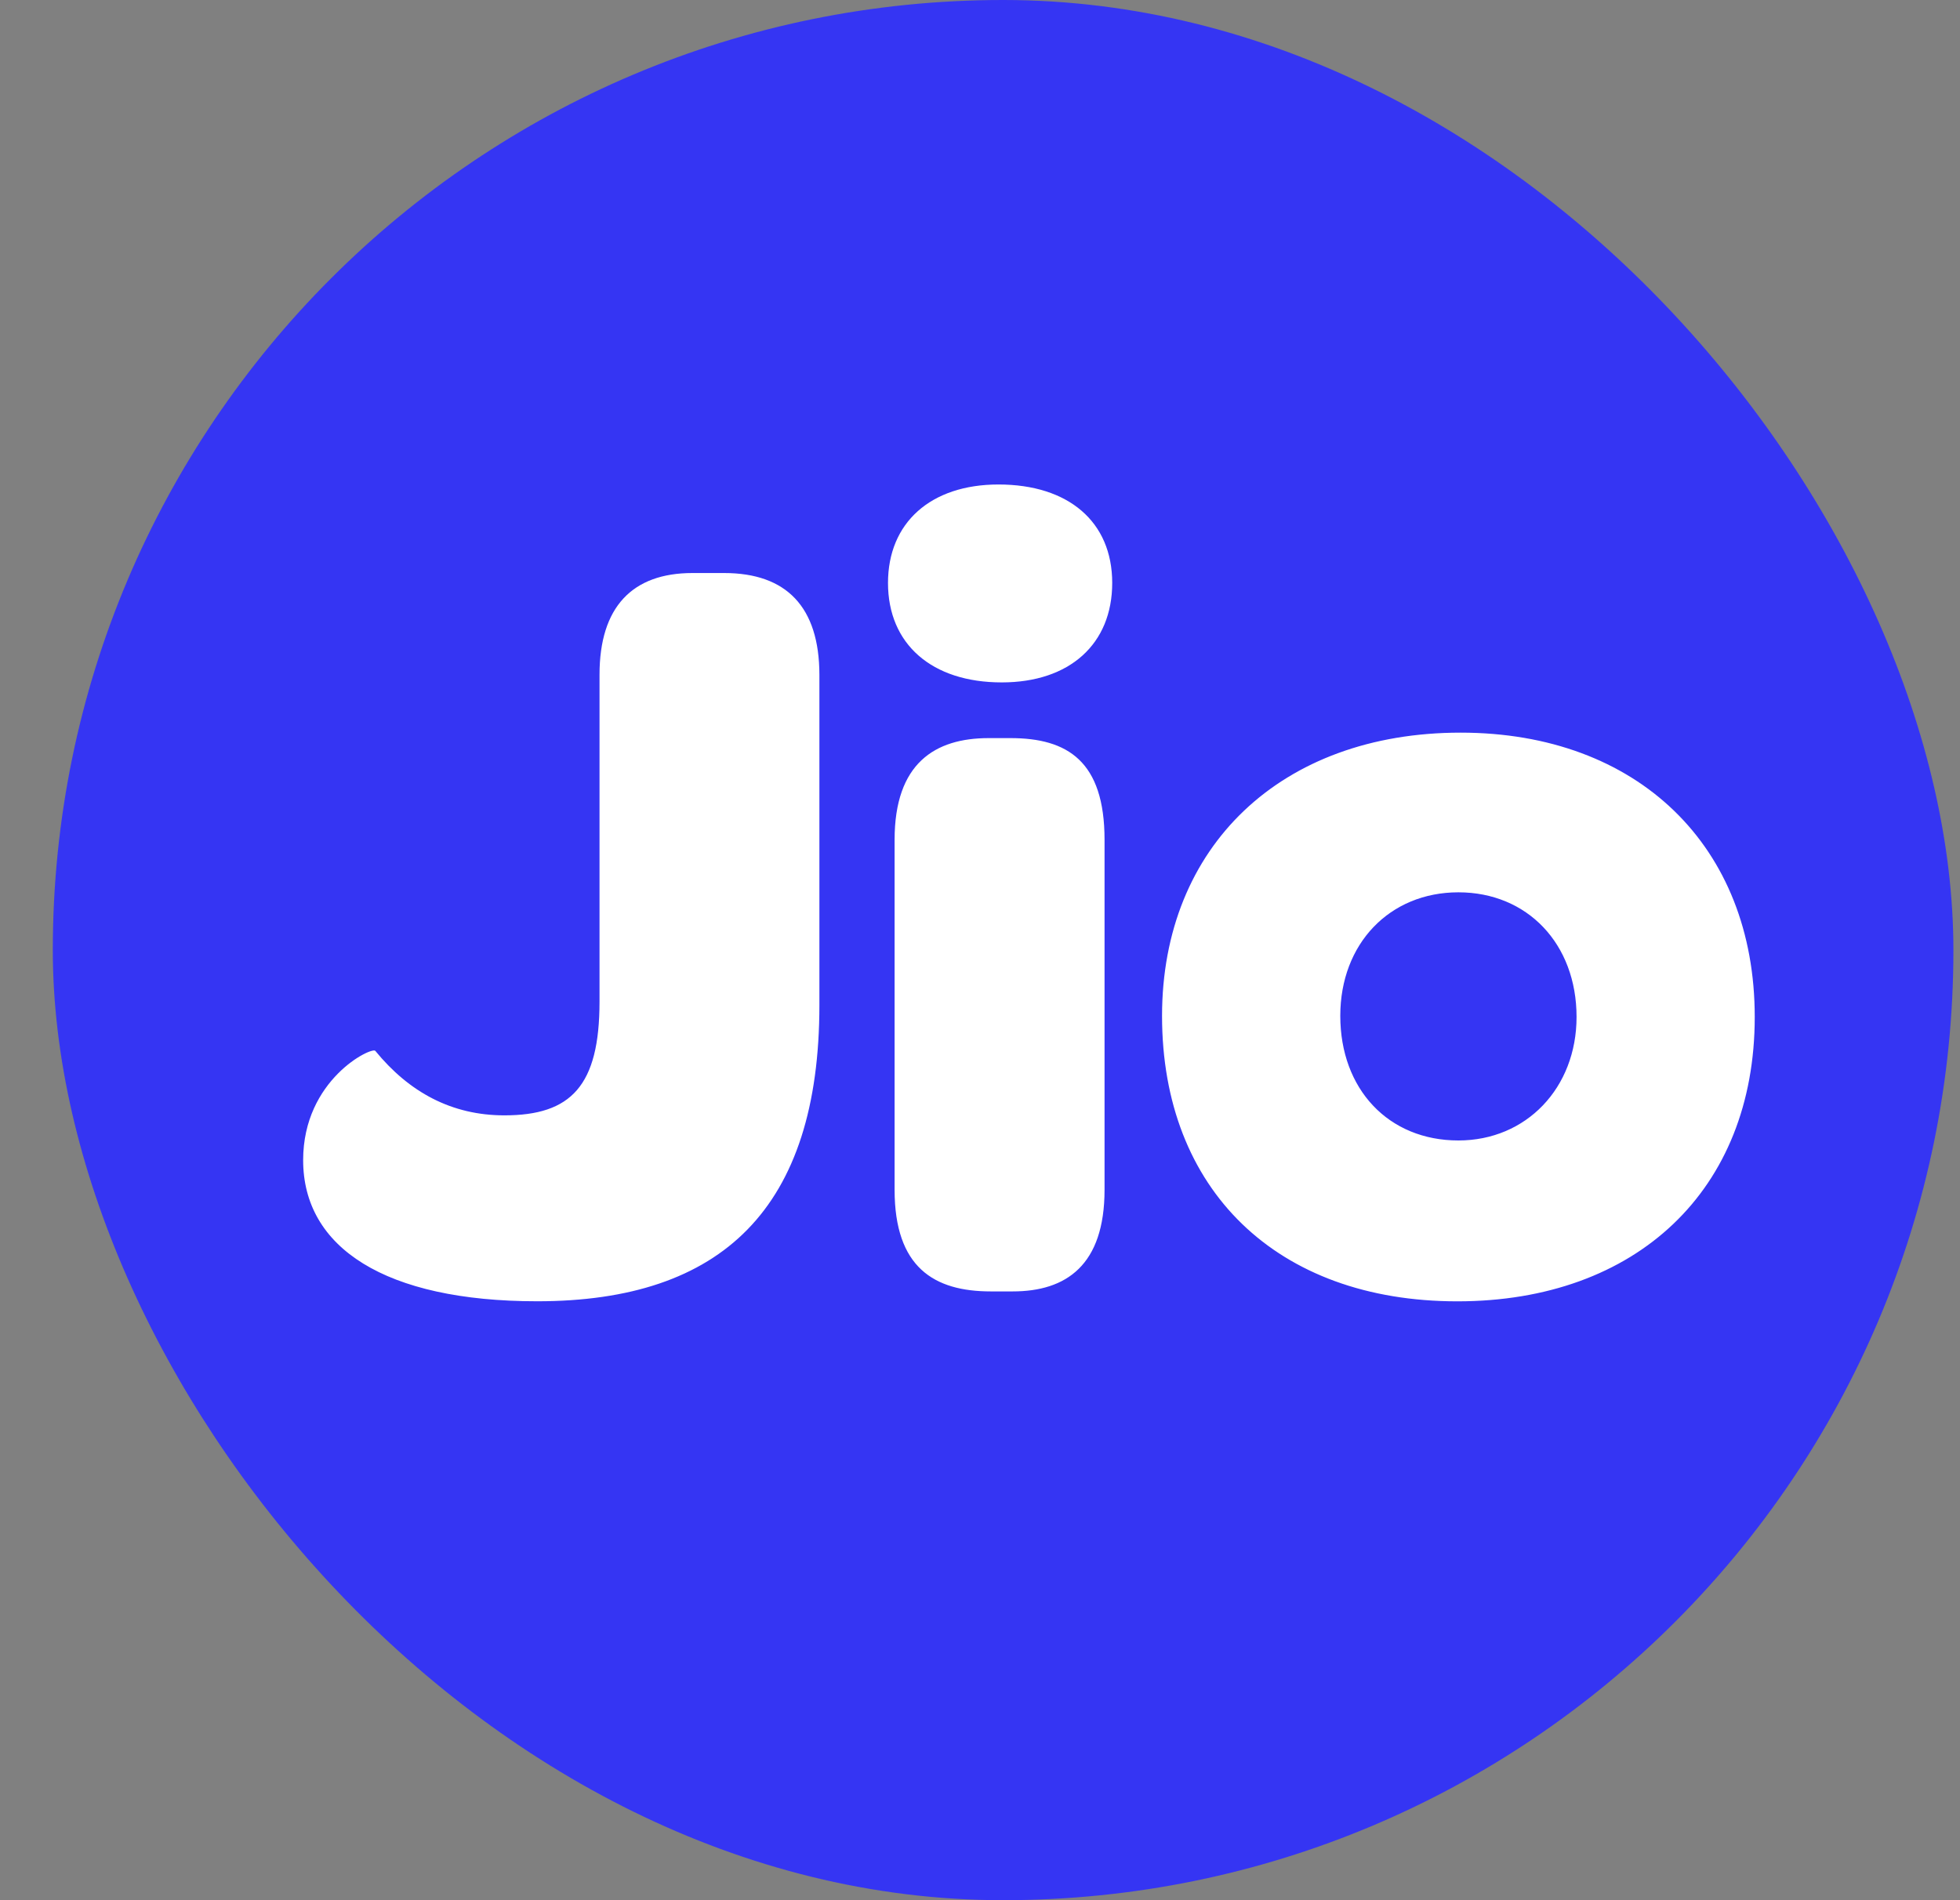
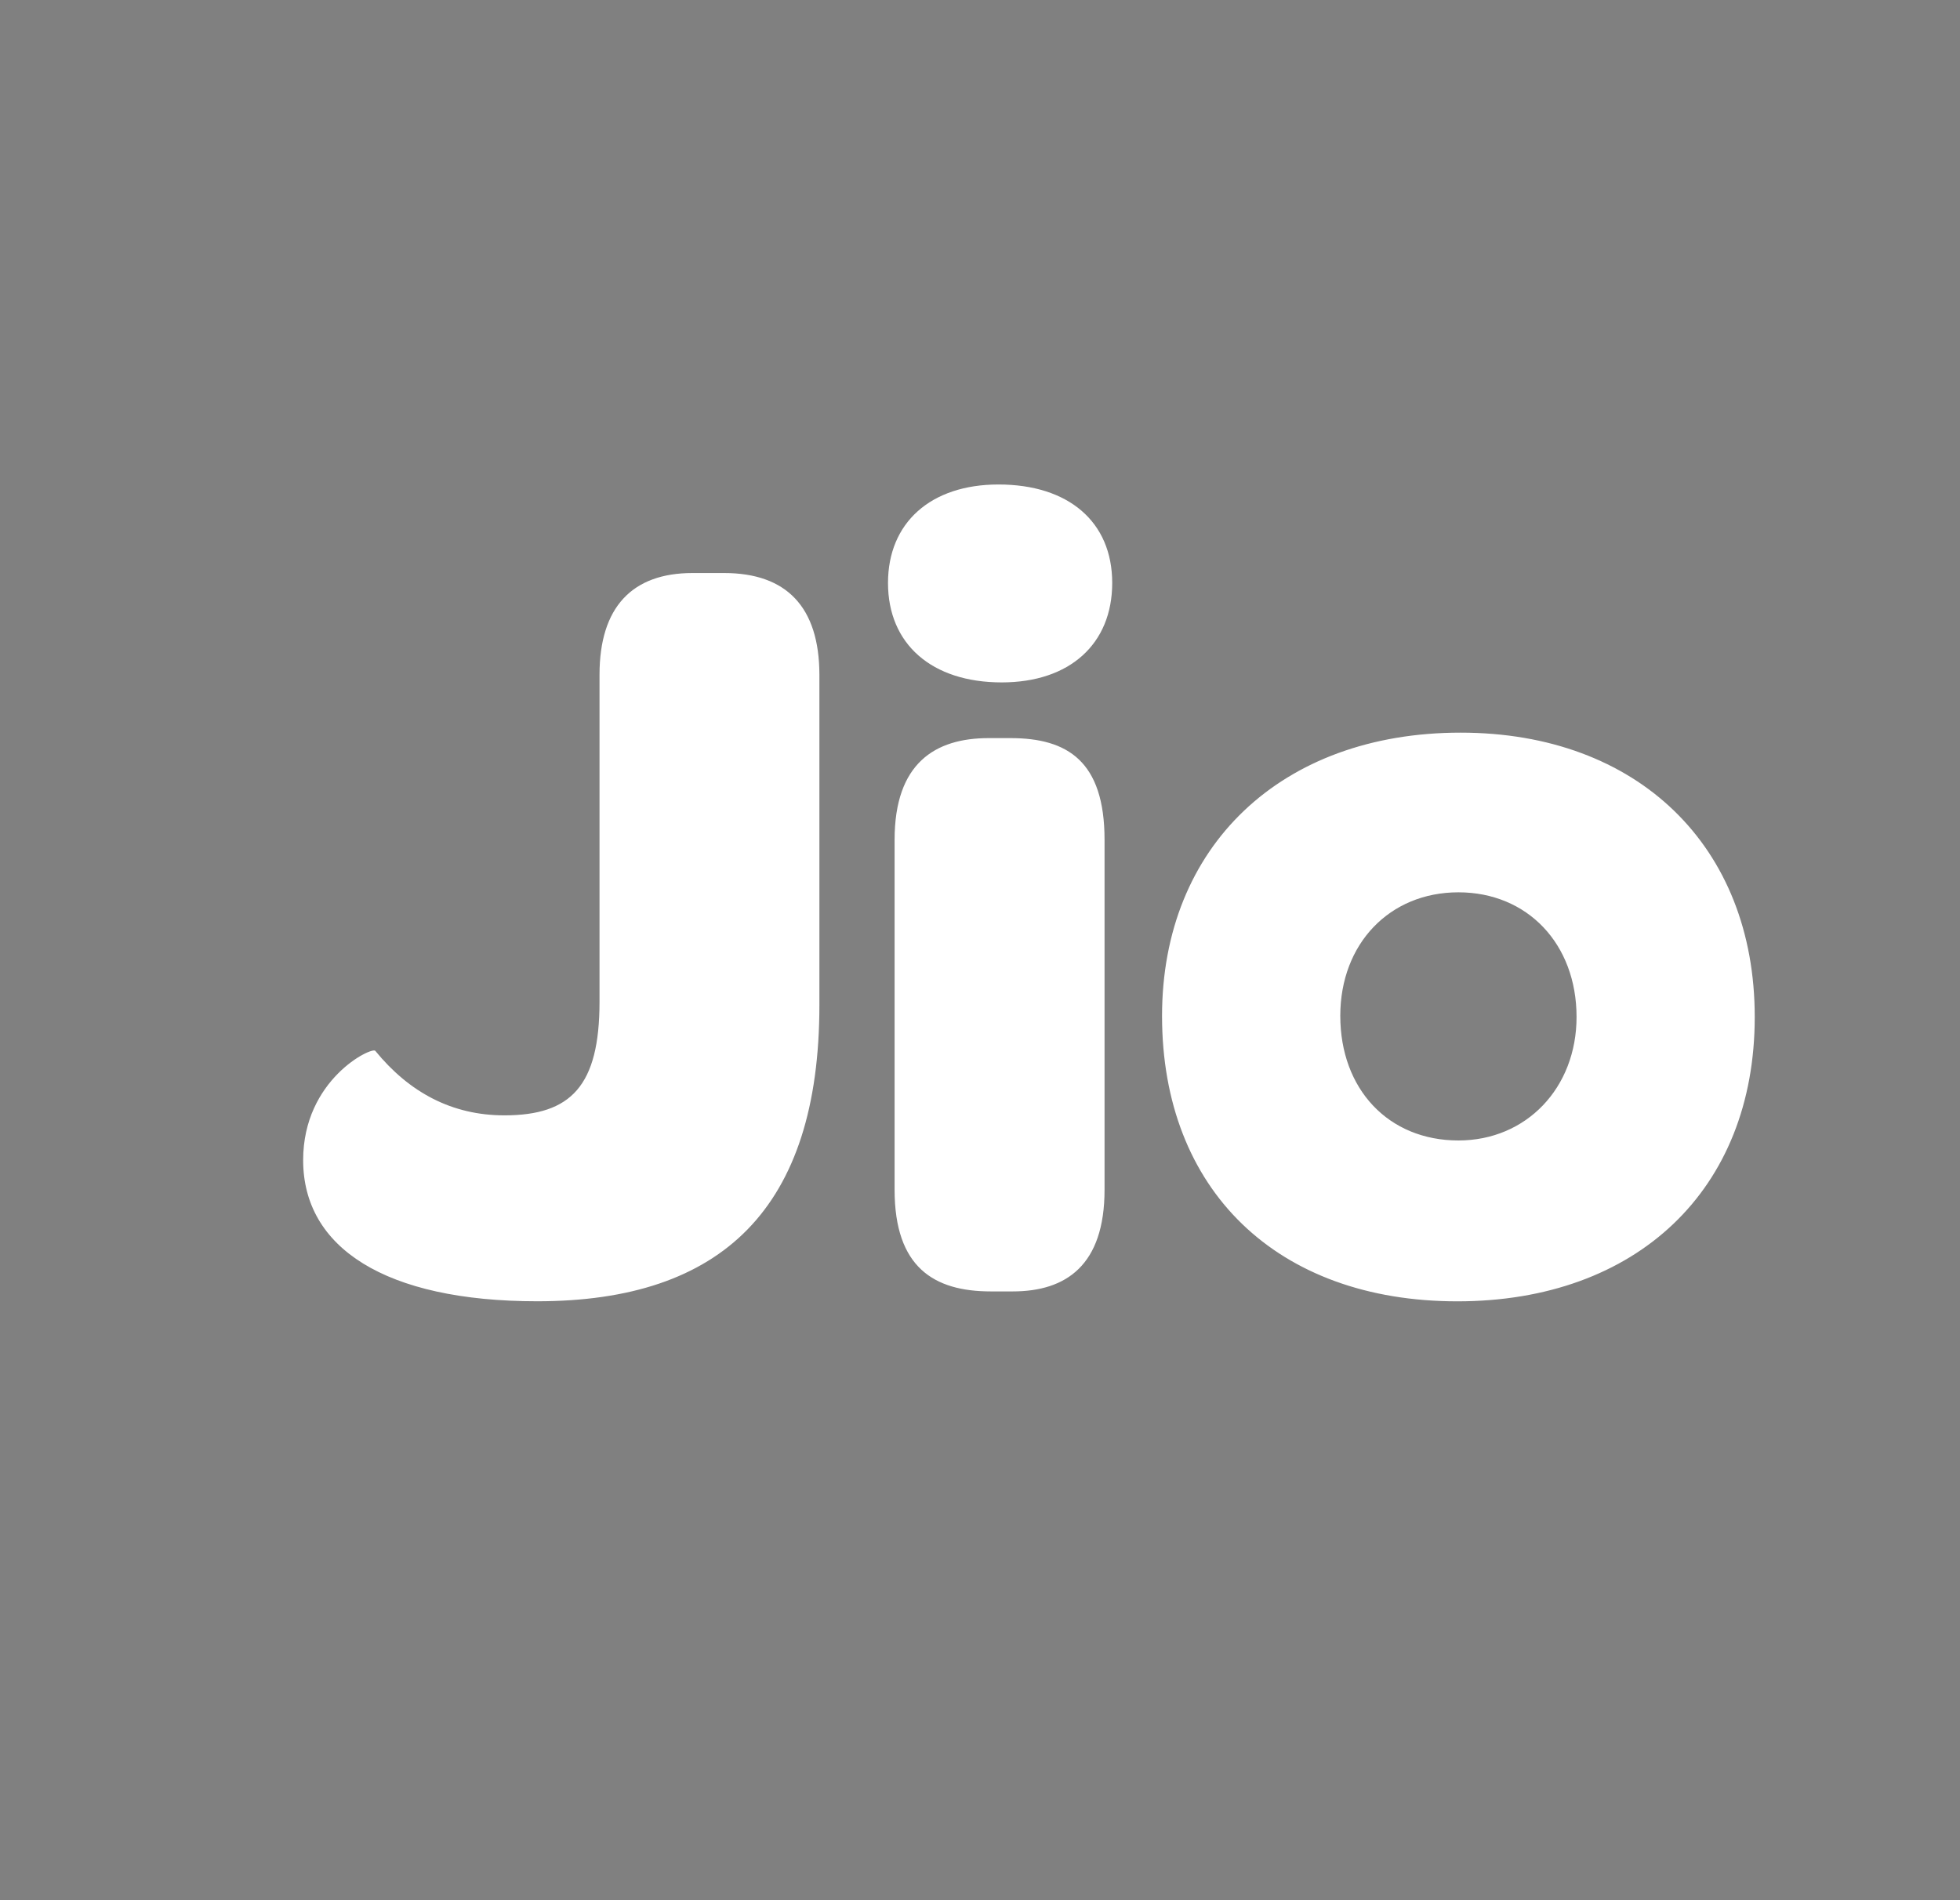
<svg xmlns="http://www.w3.org/2000/svg" width="33" height="32" viewBox="0 0 33 32" fill="none">
  <rect x="0" y="0" width="33" height="32" fill="#808080" stroke="none" />
  <g id="group">
-     <rect id="circle" x="0.889" y="0" width="32" height="32" rx="16" fill="#3535F3" />
    <path id="text" d="M12.192 9.65H11.659C10.647 9.65 10.094 10.221 10.094 11.362V16.868C10.094 18.286 9.615 18.783 8.492 18.783C7.608 18.783 6.89 18.396 6.319 17.697C6.264 17.623 5.104 18.175 5.104 19.538C5.104 21.011 6.485 21.914 9.045 21.914C12.156 21.914 13.796 20.348 13.796 16.924V11.362C13.794 10.222 13.242 9.65 12.192 9.65ZM24.592 12.338C21.572 12.338 19.565 14.253 19.565 17.109C19.565 20.037 21.498 21.915 24.537 21.915C27.556 21.915 29.544 20.037 29.544 17.128C29.546 14.253 27.575 12.338 24.592 12.338ZM24.555 19.206C23.376 19.206 22.566 18.341 22.566 17.107C22.566 15.893 23.396 15.027 24.555 15.027C25.714 15.027 26.544 15.893 26.544 17.126C26.544 18.322 25.697 19.206 24.555 19.206H24.555ZM17.014 12.43H16.645C15.743 12.43 15.062 12.853 15.062 14.143V20.035C15.062 21.343 15.725 21.748 16.682 21.748H17.051C17.953 21.748 18.597 21.305 18.597 20.035V14.143C18.597 12.817 17.971 12.43 17.014 12.43ZM16.811 8.159C15.669 8.159 14.951 8.804 14.951 9.817C14.951 10.847 15.688 11.492 16.866 11.492C18.008 11.492 18.726 10.847 18.726 9.817C18.726 8.786 17.989 8.159 16.811 8.159Z" fill="white" />
  </g>
</svg>